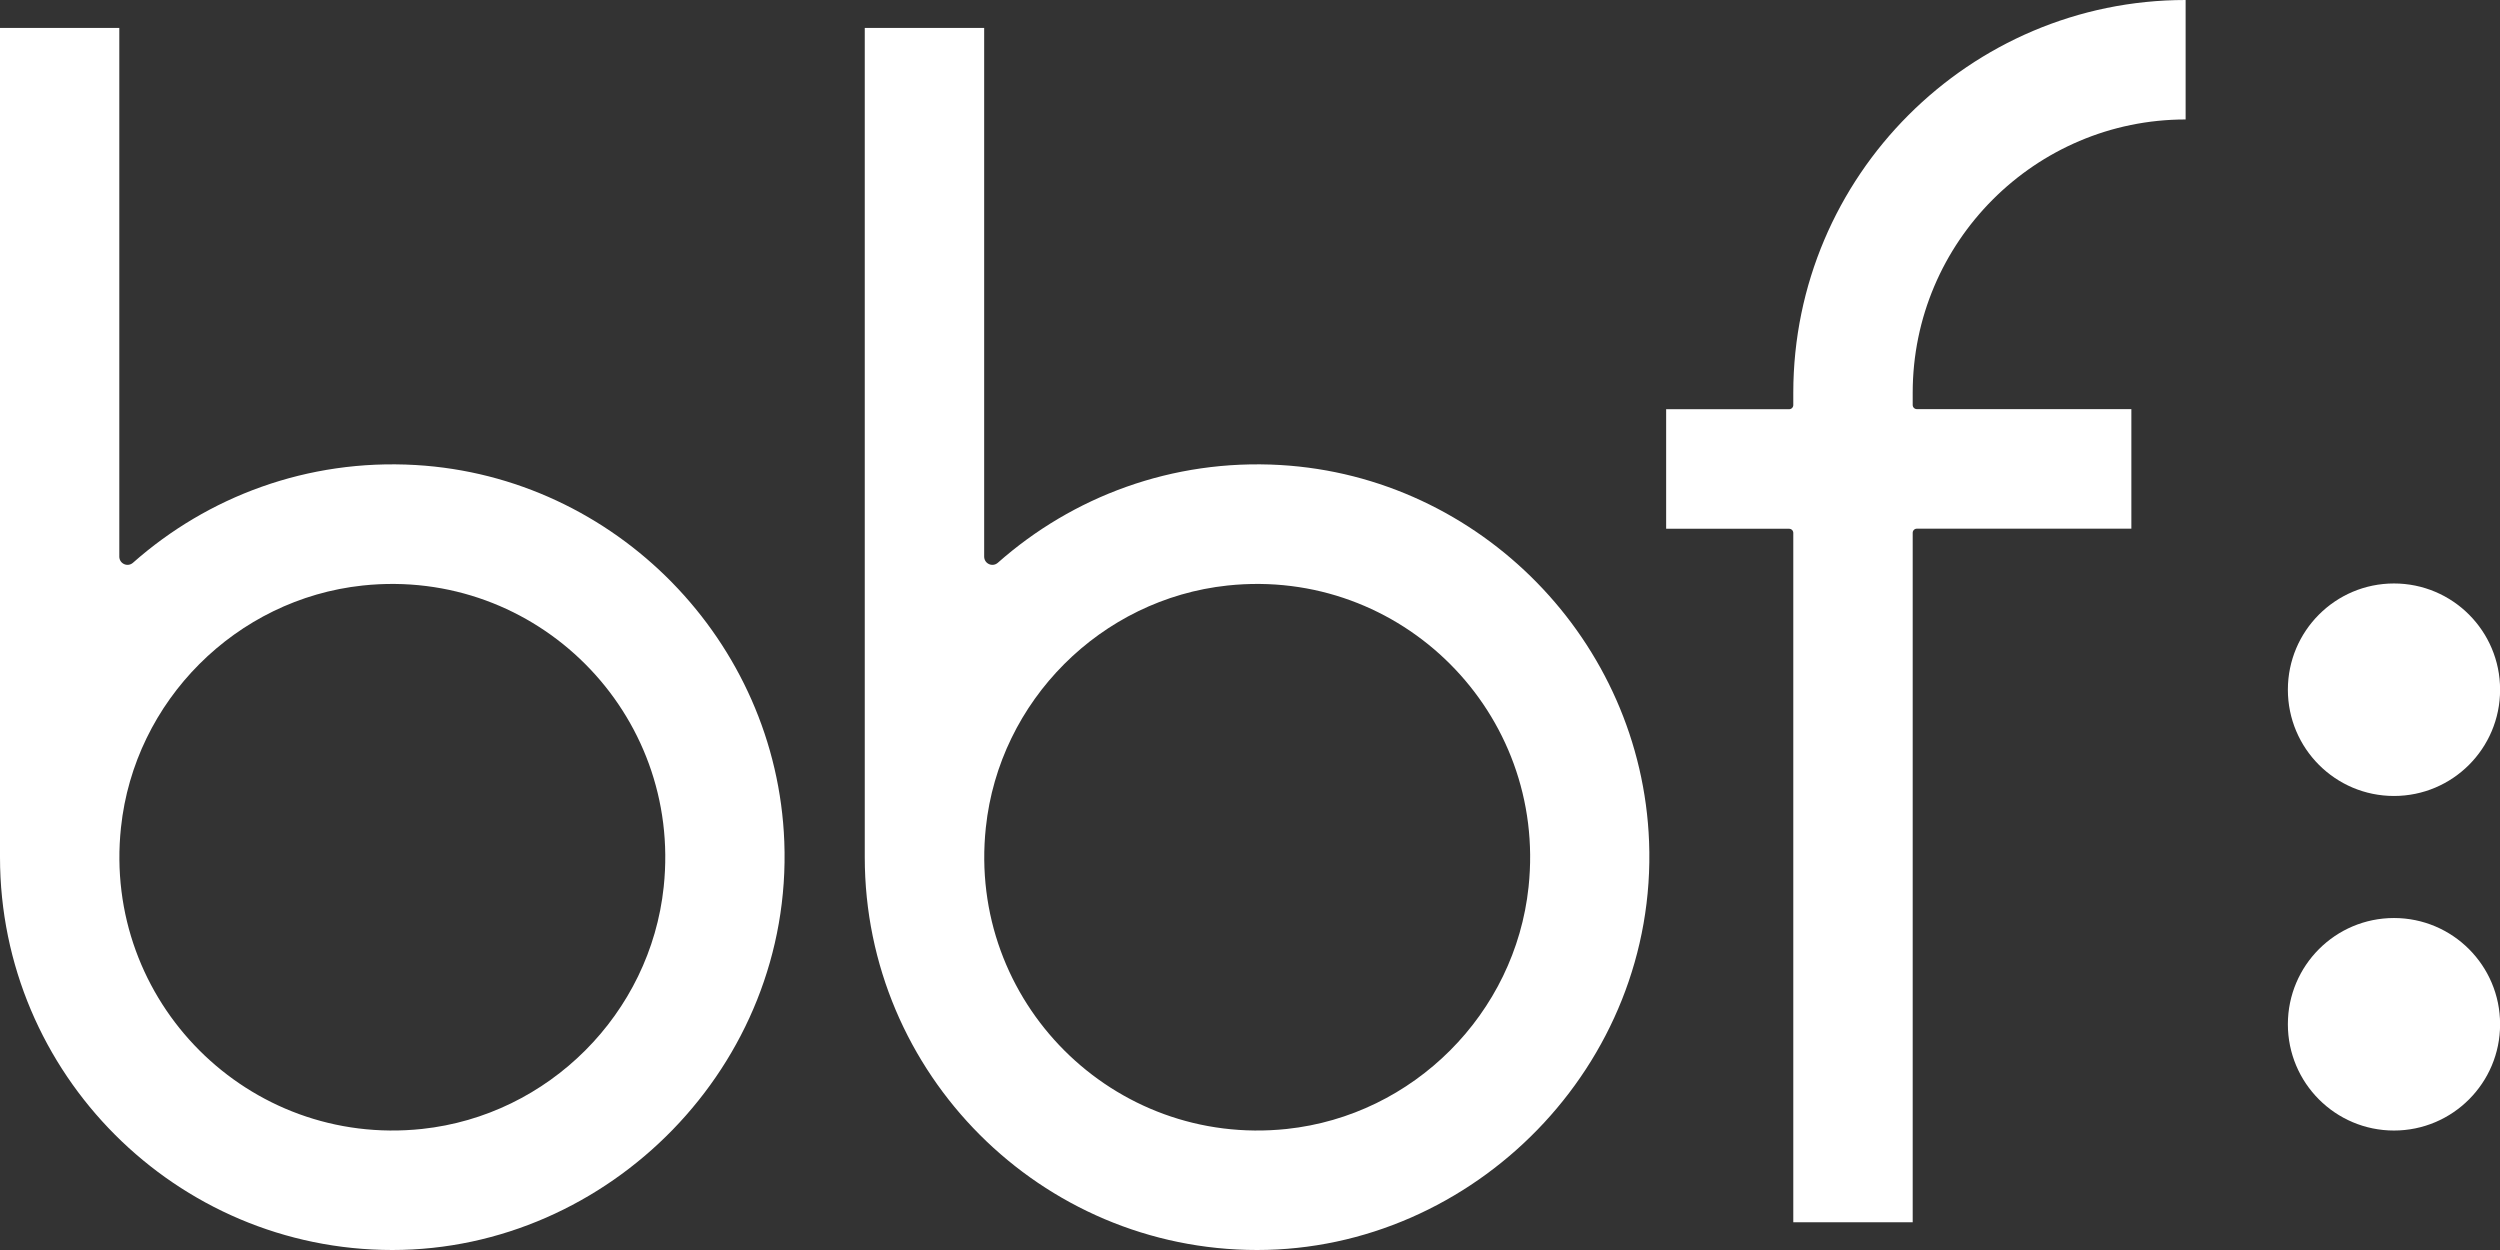
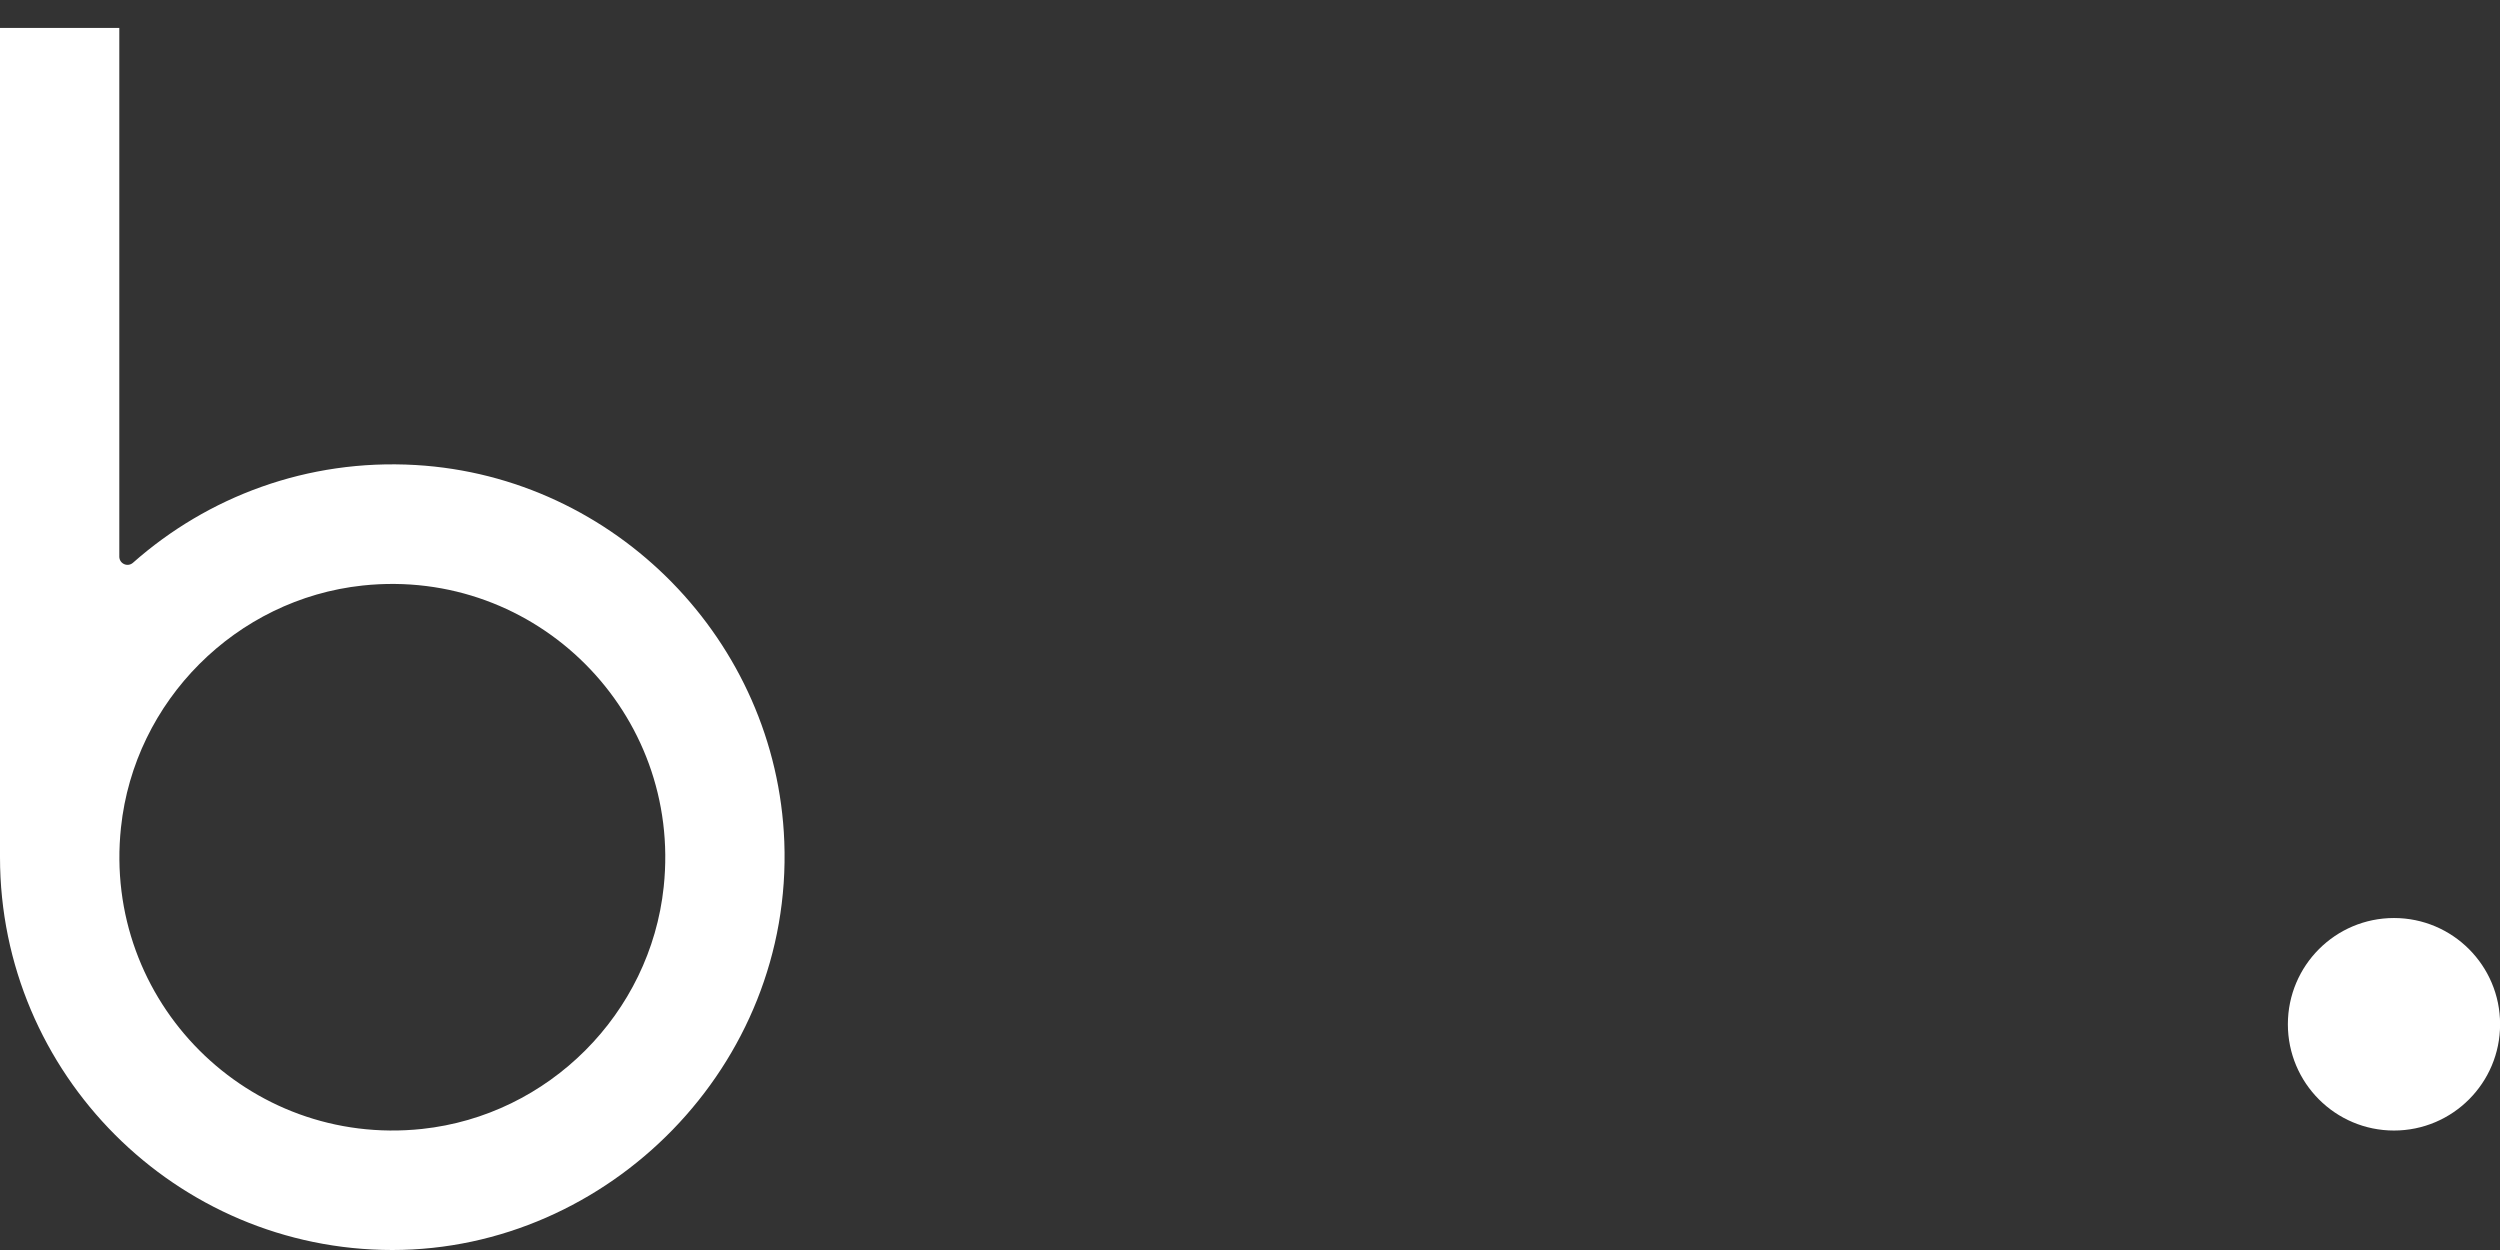
<svg xmlns="http://www.w3.org/2000/svg" width="168" height="84" viewBox="0 0 168 84" fill="none">
  <rect x="0" y="0" width="168" height="84" fill="#333333" stroke="none" />
  <g clip-path="url(#clip0_104_3535)">
    <path d="M27.928 31.249C20.642 30.827 13.945 33.385 8.935 37.818C8.575 38.135 8.017 37.88 8.017 37.402V1.875H0V57.562C0 57.562 0 57.587 0 57.6C0 72.153 11.825 84 26.365 84C40.906 84 53.282 71.595 52.705 56.563C52.191 43.09 41.371 32.032 27.928 31.249ZM28.355 75.866C16.68 77.102 6.889 67.298 8.129 55.613C9.028 47.094 15.867 40.252 24.375 39.346C36.05 38.11 45.841 47.914 44.601 59.599C43.702 68.118 36.863 74.96 28.355 75.866Z" fill="white" />
-     <path d="M146.874 8.034V0C132.346 0 120.522 11.834 120.509 26.382V27.22C120.509 27.375 120.385 27.499 120.23 27.499H111.965V35.533H120.23C120.385 35.533 120.509 35.658 120.509 35.813V82.137H128.533V35.807C128.533 35.651 128.657 35.527 128.812 35.527H143.228V27.493H128.812C128.657 27.493 128.533 27.369 128.533 27.213V26.394C128.533 16.267 136.761 8.028 146.874 8.028V8.034Z" fill="white" />
-     <path d="M86.046 31.249C78.76 30.827 72.064 33.385 67.054 37.818C66.694 38.135 66.136 37.88 66.136 37.402V1.875H58.112V57.562C58.112 57.562 58.112 57.587 58.112 57.6C58.112 72.153 69.937 84 84.477 84C99.018 84 111.394 71.595 110.818 56.563C110.303 43.09 99.483 32.032 86.04 31.249H86.046ZM86.474 75.866C74.798 77.102 65.007 67.298 66.248 55.613C67.147 47.094 73.986 40.252 82.493 39.346C94.169 38.11 103.96 47.914 102.72 59.599C101.821 68.118 94.981 74.96 86.474 75.866Z" fill="white" />
-     <path d="M160.875 53.489C164.814 53.489 168.006 50.293 168.006 46.349C168.006 42.406 164.814 39.209 160.875 39.209C156.937 39.209 153.745 42.406 153.745 46.349C153.745 50.293 156.937 53.489 160.875 53.489Z" fill="white" />
    <path d="M160.875 75.972C164.814 75.972 168.006 72.775 168.006 68.832C168.006 64.888 164.814 61.691 160.875 61.691C156.937 61.691 153.745 64.888 153.745 68.832C153.745 72.775 156.937 75.972 160.875 75.972Z" fill="white" />
  </g>
  <defs>
    <clipPath id="clip0_104_3535">
      <rect width="168" height="84" fill="white" />
    </clipPath>
  </defs>
</svg>